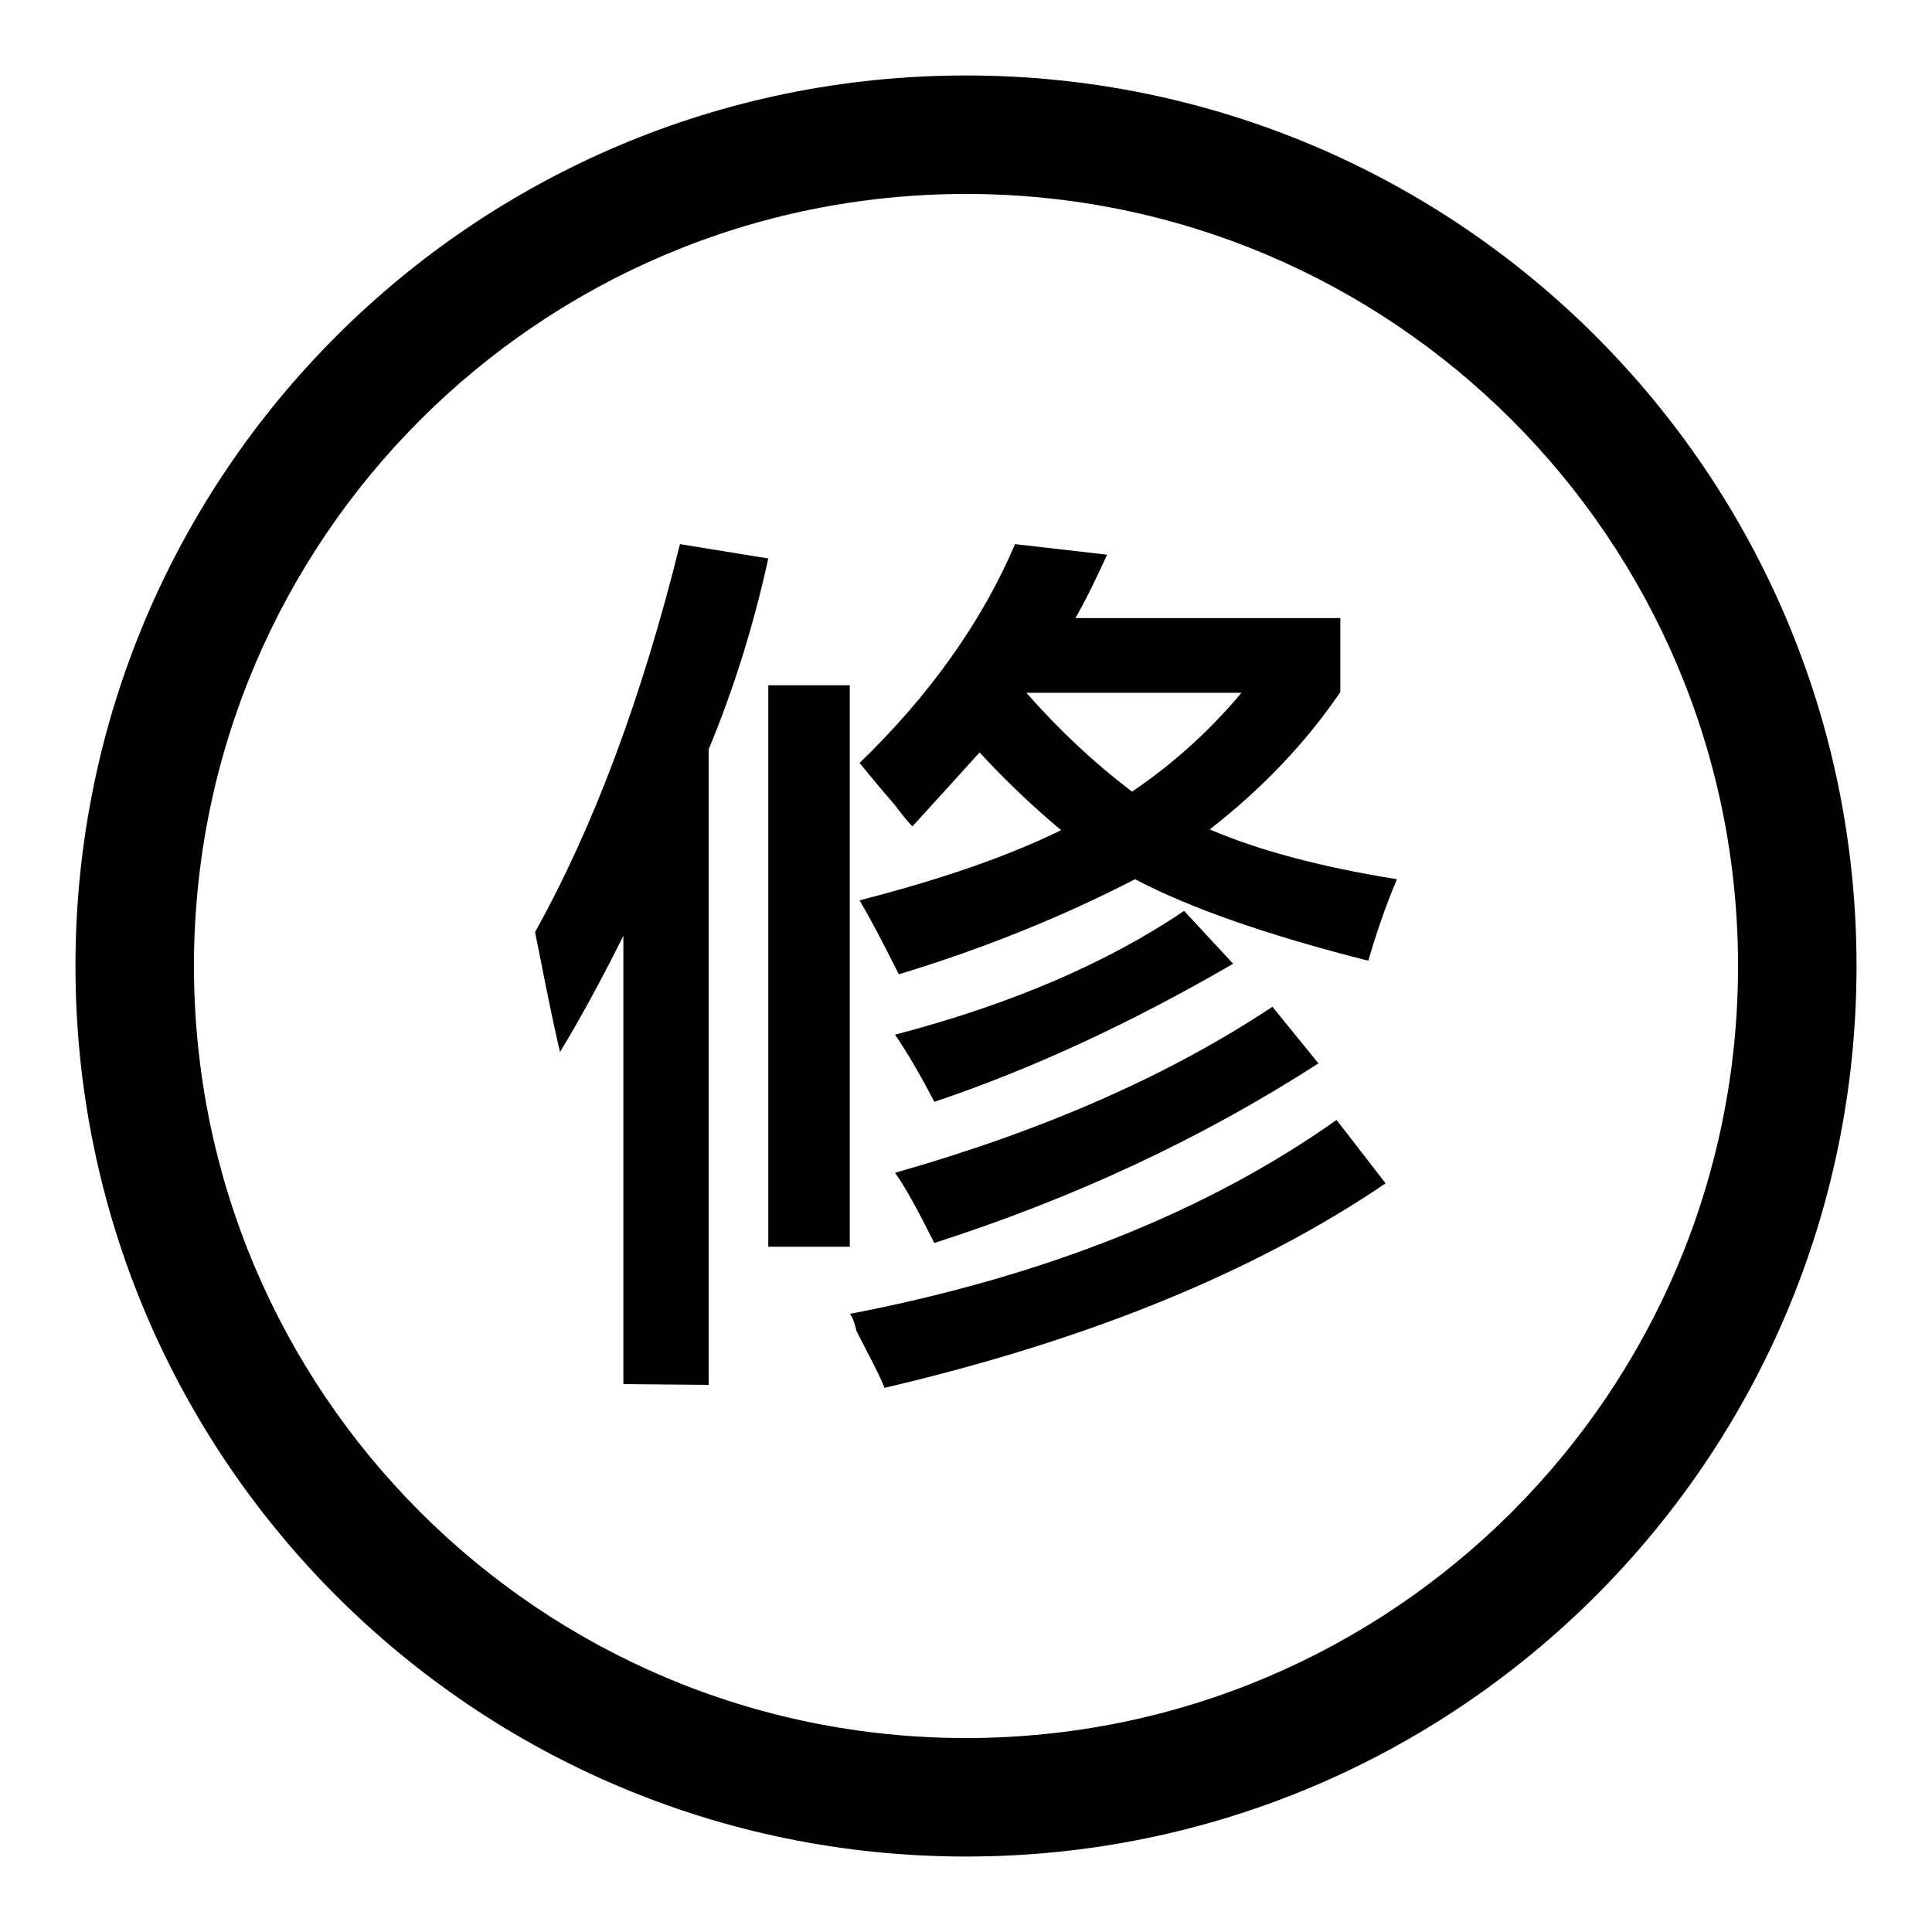
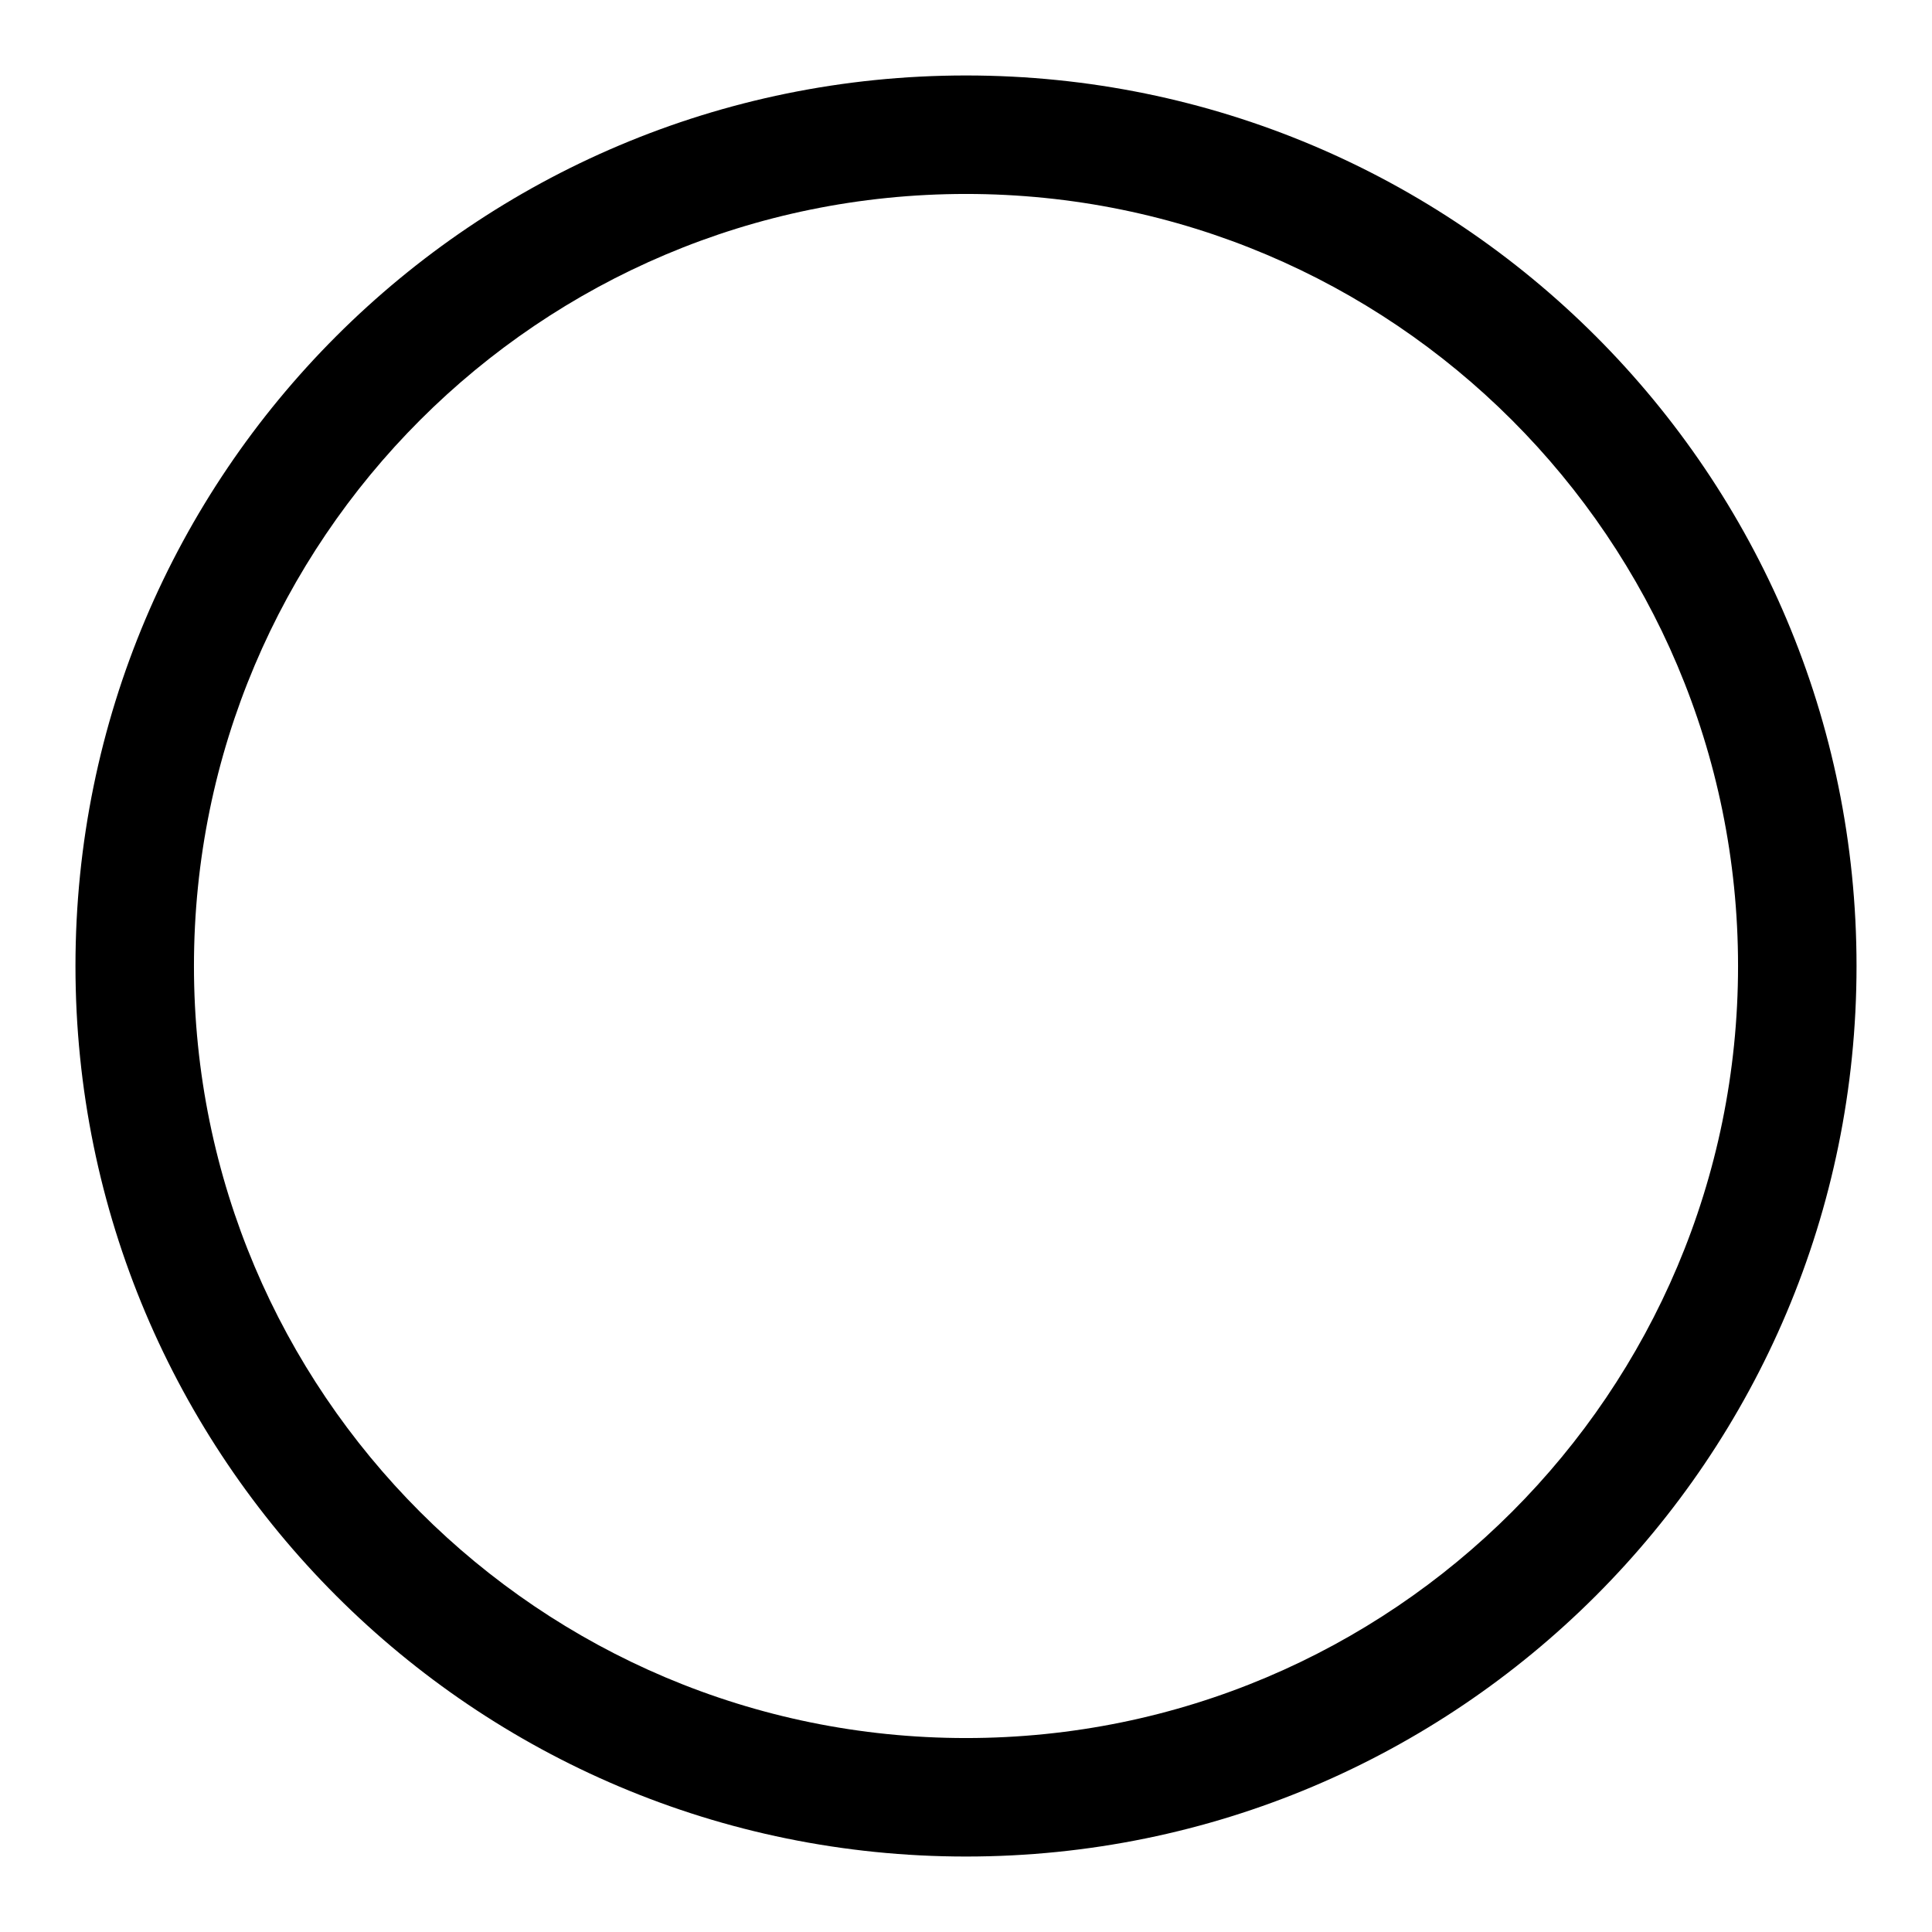
<svg xmlns="http://www.w3.org/2000/svg" version="1.1" x="0px" y="0px" viewBox="0 0 256 256" enable-background="new 0 0 256 256" xml:space="preserve">
  <g>
    <g>
      <path fill="#000000" d="M128,10C62.8,10,10,62.8,10,128c0,65.2,52.8,118,118,118c65.2,0,118-52.8,118-118C246,62.8,193.2,10,128,10z M128,230.3c-56.5,0-102.3-45.8-102.3-102.3C25.7,71.5,71.5,25.7,128,25.7c56.5,0,102.3,45.8,102.3,102.3C230.3,184.5,184.5,230.3,128,230.3z" />
-       <path fill="#000000" d="M82.6,183.4V124c-2.8,5.6-5.6,10.8-8.4,15.4c-1.3-5.6-2.3-10.9-3.3-15.9c7.8-14,14.2-31.2,19.2-51.4l11.7,1.9c-1.9,8.7-4.5,17.1-7.9,25.3v84.2L82.6,183.4L82.6,183.4z M101.8,165.2V90.8h10.8v74.4H101.8L101.8,165.2z M117.2,183.9c-0.6-1.6-1.9-4-3.7-7.5c-0.3-1.3-0.6-2-0.9-2.3c25.9-5,47.4-13.6,64.5-25.7l6.5,8.4C166.2,168.6,144.1,177.6,117.2,183.9z M181.3,127.3c-13.4-3.4-23.7-7-30.9-10.8c-9.7,5-20.1,9.2-31.3,12.6c-2.2-4.4-3.9-7.6-5.2-9.8c10.9-2.8,19.8-5.9,26.7-9.3c-3.7-3.1-7.3-6.5-10.8-10.3c-2.8,3.1-5.8,6.4-8.9,9.8c-0.6-0.6-1.4-1.6-2.3-2.8c-1.9-2.2-3.4-4-4.7-5.6c9.3-9,16.2-18.7,20.6-29l12.2,1.4c-1.3,2.8-2.6,5.6-4.2,8.4h35.1v9.8c-4.7,6.9-10.5,12.9-17.3,18.2c6.5,2.8,14.8,5,24.8,6.6C183.5,120.3,182.3,123.9,181.3,127.3z M123.8,146c-1.6-3.1-3.3-6.1-5.2-8.9c15.3-4,28.1-9.5,38.3-16.4l6.5,7C149.8,135.6,136.6,141.7,123.8,146z M123.8,164.7c-2.2-4.4-3.9-7.5-5.2-9.3c19.7-5.6,36.3-12.9,50-22l6.1,7.5C159.2,150.9,142.2,158.8,123.8,164.7z M164.5,91.8h-28.5c4.4,5,9,9.3,14,13.1C155.6,101.1,160.4,96.7,164.5,91.8z" />
    </g>
  </g>
</svg>